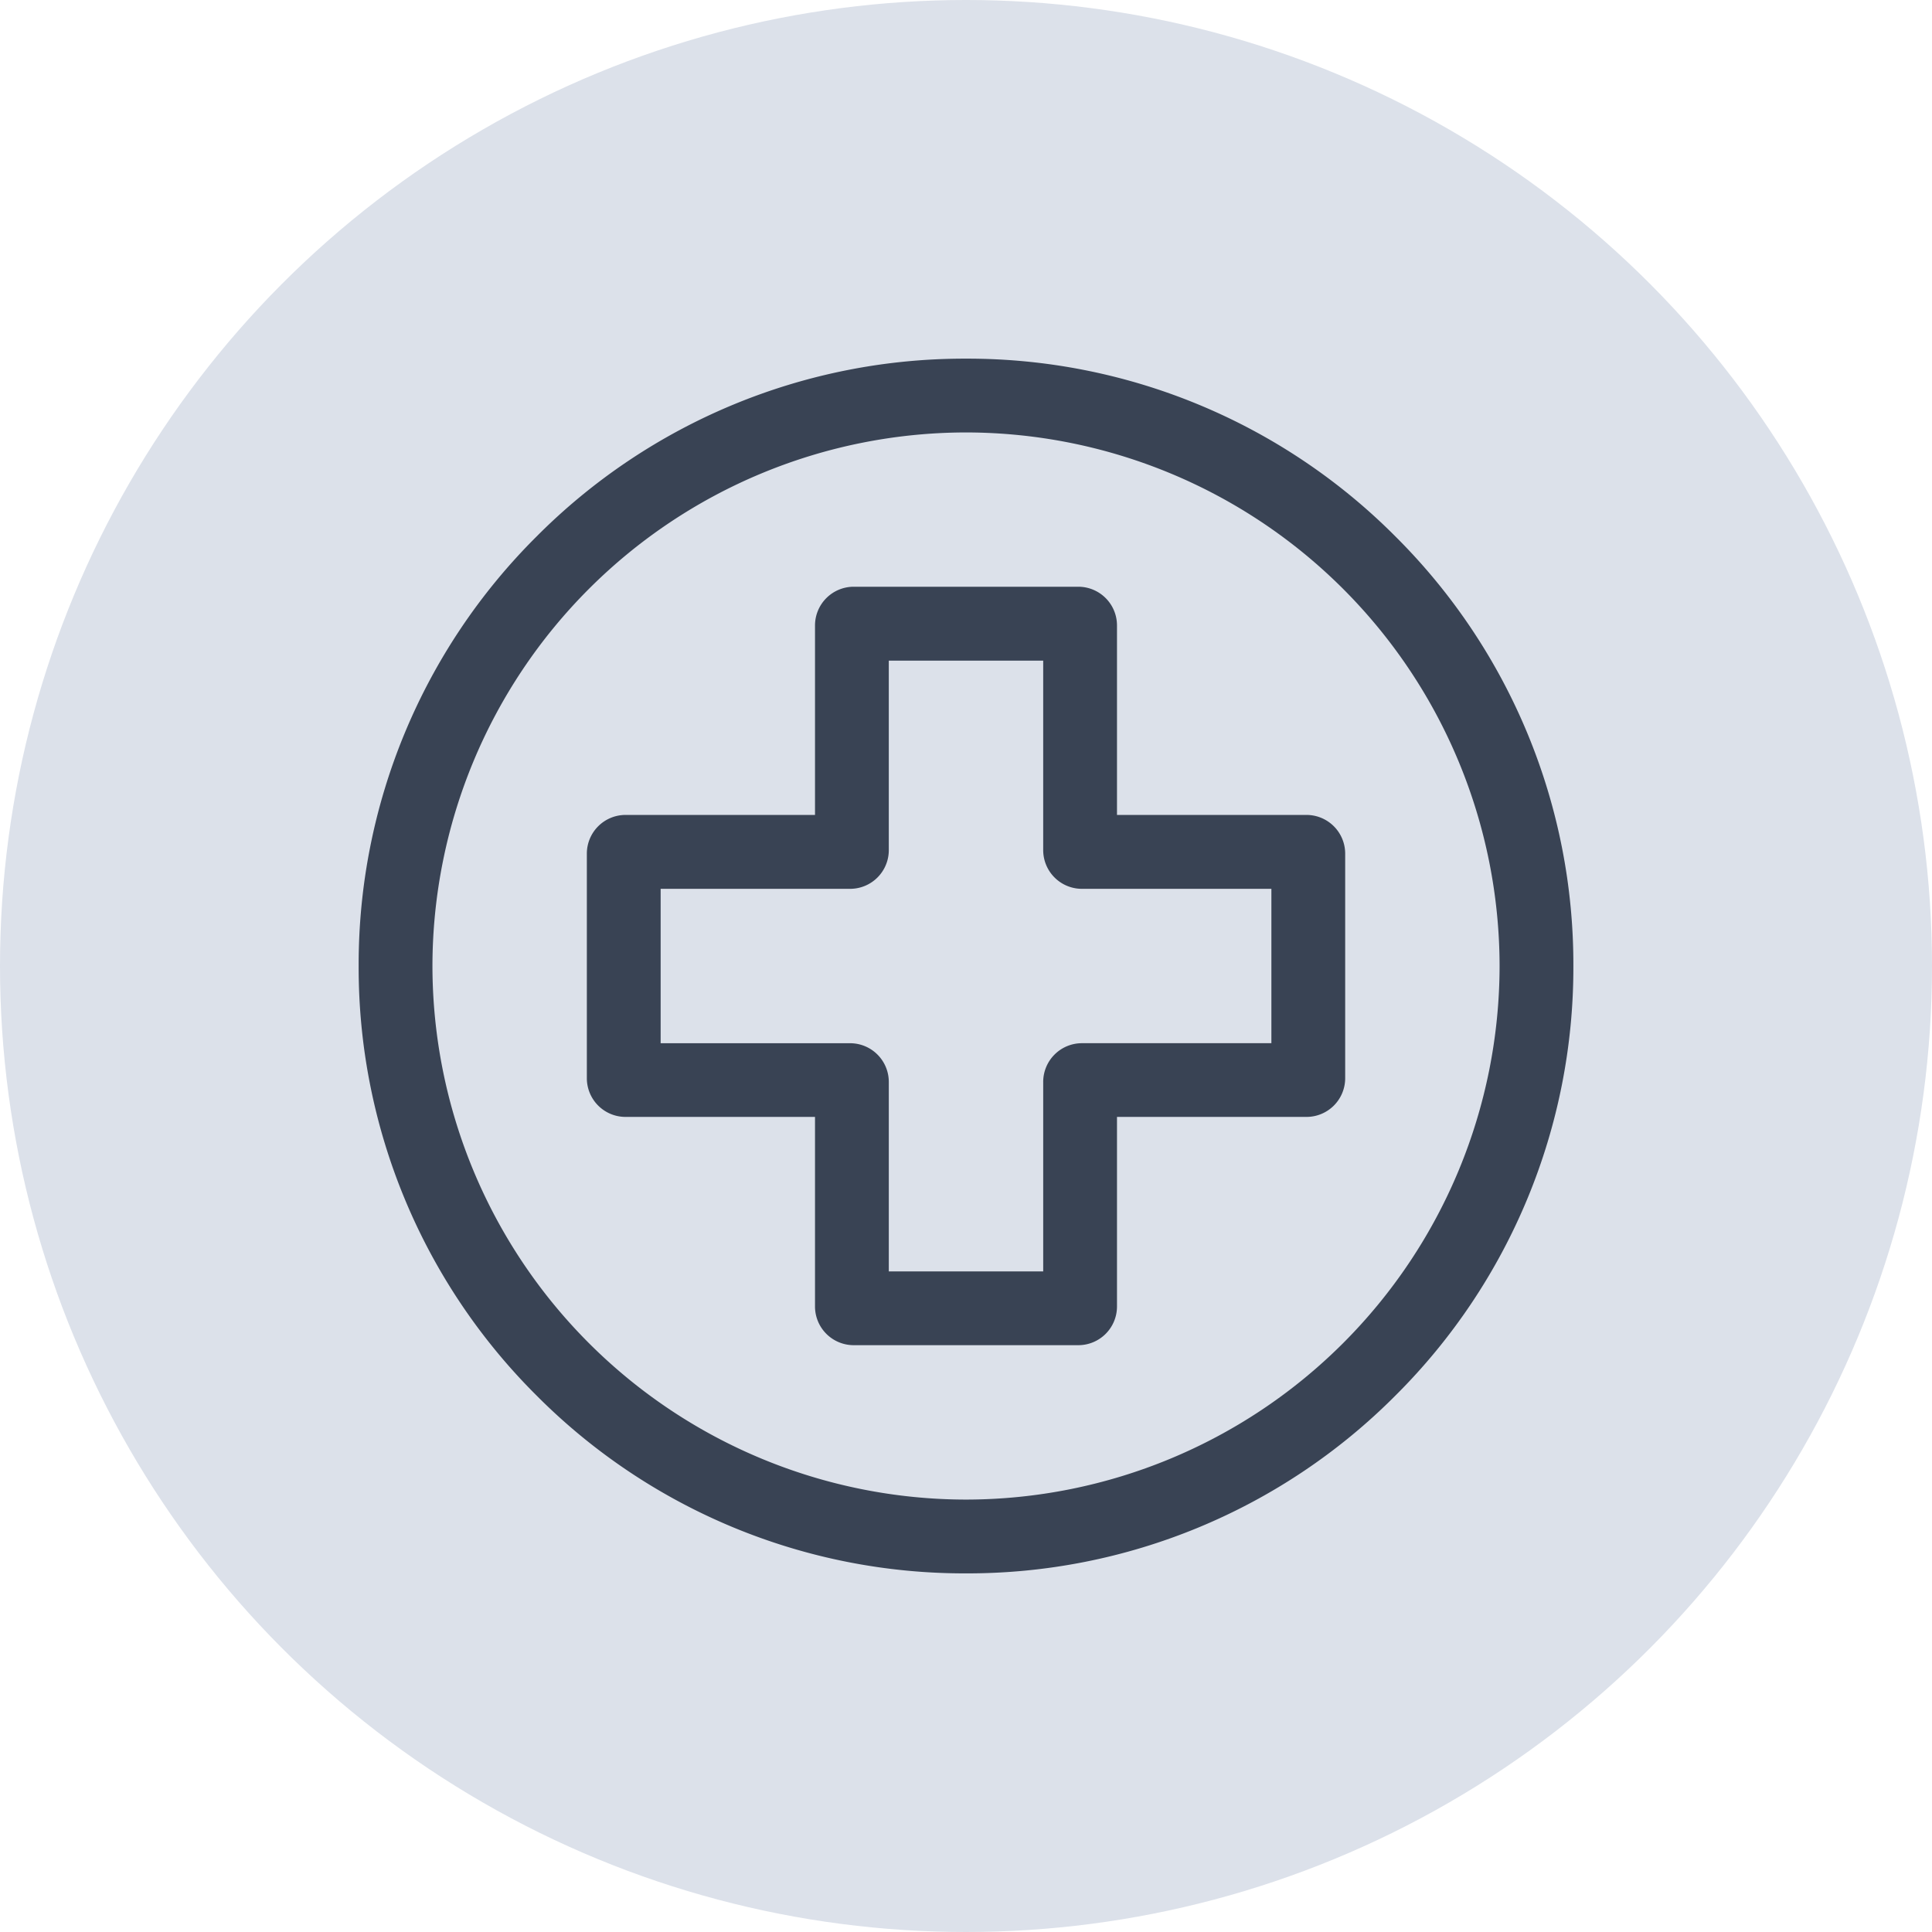
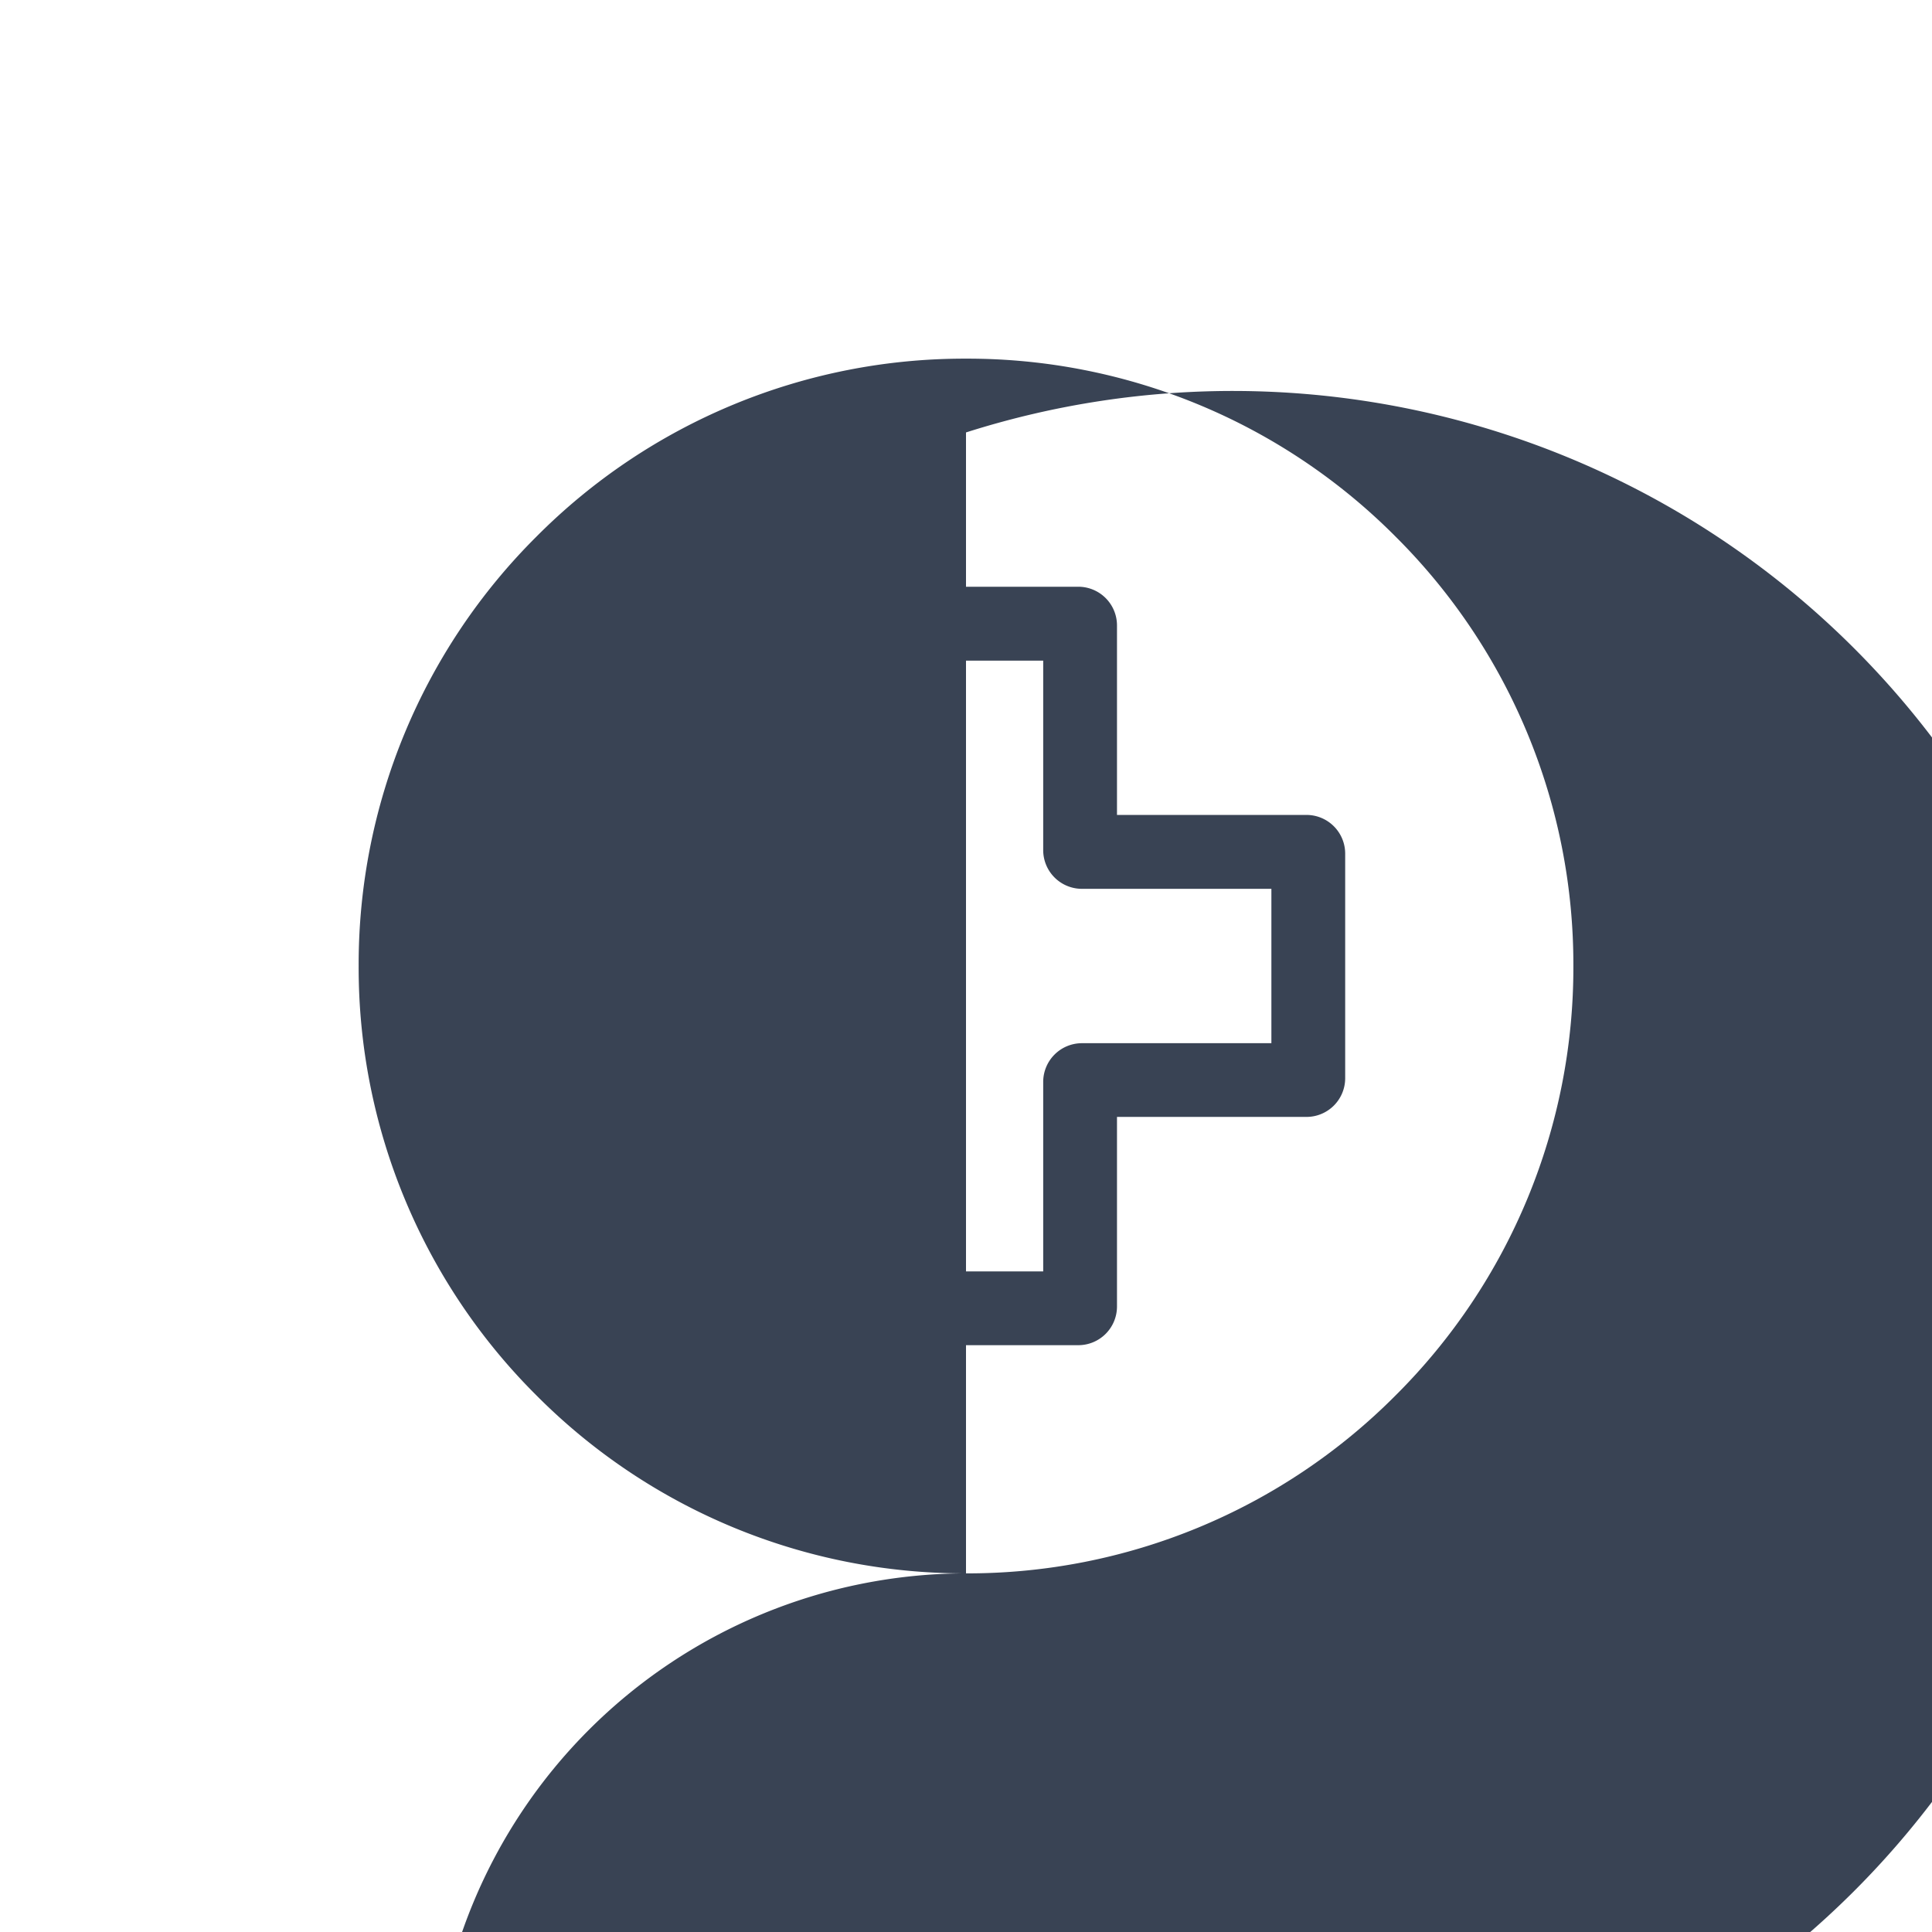
<svg xmlns="http://www.w3.org/2000/svg" width="72" height="72" viewBox="0 0 72 72">
  <defs>
    <style>
      .cls-1 {
        fill: #dce1ea;
      }

      .cls-2 {
        fill: #394354;
      }
    </style>
  </defs>
  <g id="dom-medyczny" transform="translate(-758 -8613)">
    <g id="Group_199" data-name="Group 199" transform="translate(2166.262 7938.824)">
-       <circle id="Ellipse_55" data-name="Ellipse 55" class="cls-1" cx="36" cy="36" r="36" transform="translate(-1408.262 674.176)" />
-     </g>
+       </g>
    <g id="Group_200" data-name="Group 200" transform="translate(2166.262 7938.824)">
-       <path id="Path_314" data-name="Path 314" class="cls-2" d="M-1372.262,732.811a22.486,22.486,0,0,1-16.005-6.629,22.49,22.49,0,0,1-6.629-16.006,22.486,22.486,0,0,1,6.629-16.005,22.486,22.486,0,0,1,16.005-6.629,22.488,22.488,0,0,1,16.006,6.629,22.486,22.486,0,0,1,6.629,16.005,22.49,22.49,0,0,1-6.629,16.006A22.488,22.488,0,0,1-1372.262,732.811Zm0-42.519a19.907,19.907,0,0,0-19.884,19.884,19.907,19.907,0,0,0,19.884,19.885,19.907,19.907,0,0,0,19.885-19.885A19.907,19.907,0,0,0-1372.262,690.292Z" />
+       <path id="Path_314" data-name="Path 314" class="cls-2" d="M-1372.262,732.811a22.486,22.486,0,0,1-16.005-6.629,22.49,22.49,0,0,1-6.629-16.006,22.486,22.486,0,0,1,6.629-16.005,22.486,22.486,0,0,1,16.005-6.629,22.488,22.488,0,0,1,16.006,6.629,22.486,22.486,0,0,1,6.629,16.005,22.49,22.49,0,0,1-6.629,16.006A22.488,22.488,0,0,1-1372.262,732.811Za19.907,19.907,0,0,0-19.884,19.884,19.907,19.907,0,0,0,19.884,19.885,19.907,19.907,0,0,0,19.885-19.885A19.907,19.907,0,0,0-1372.262,690.292Z" />
    </g>
    <g id="Group_201" data-name="Group 201" transform="translate(2166.262 7938.824)">
      <path id="Path_315" data-name="Path 315" class="cls-2" d="M-1368.076,724.307h-8.371a1.443,1.443,0,0,1-1.442-1.441V715.8h-7.062a1.442,1.442,0,0,1-1.441-1.441v-8.371a1.443,1.443,0,0,1,1.441-1.442h7.062v-7.062a1.444,1.444,0,0,1,1.442-1.442h8.371a1.443,1.443,0,0,1,1.441,1.442v7.062h7.063a1.443,1.443,0,0,1,1.441,1.442v8.371a1.442,1.442,0,0,1-1.441,1.441h-7.063v7.063A1.442,1.442,0,0,1-1368.076,724.307Zm-7.063-2.75h5.754v-7.062a1.444,1.444,0,0,1,1.442-1.442h7.062V707.3h-7.062a1.443,1.443,0,0,1-1.442-1.441v-7.063h-5.754v7.063a1.442,1.442,0,0,1-1.441,1.441h-7.062v5.754h7.062a1.443,1.443,0,0,1,1.441,1.442Z" />
    </g>
  </g>
</svg>